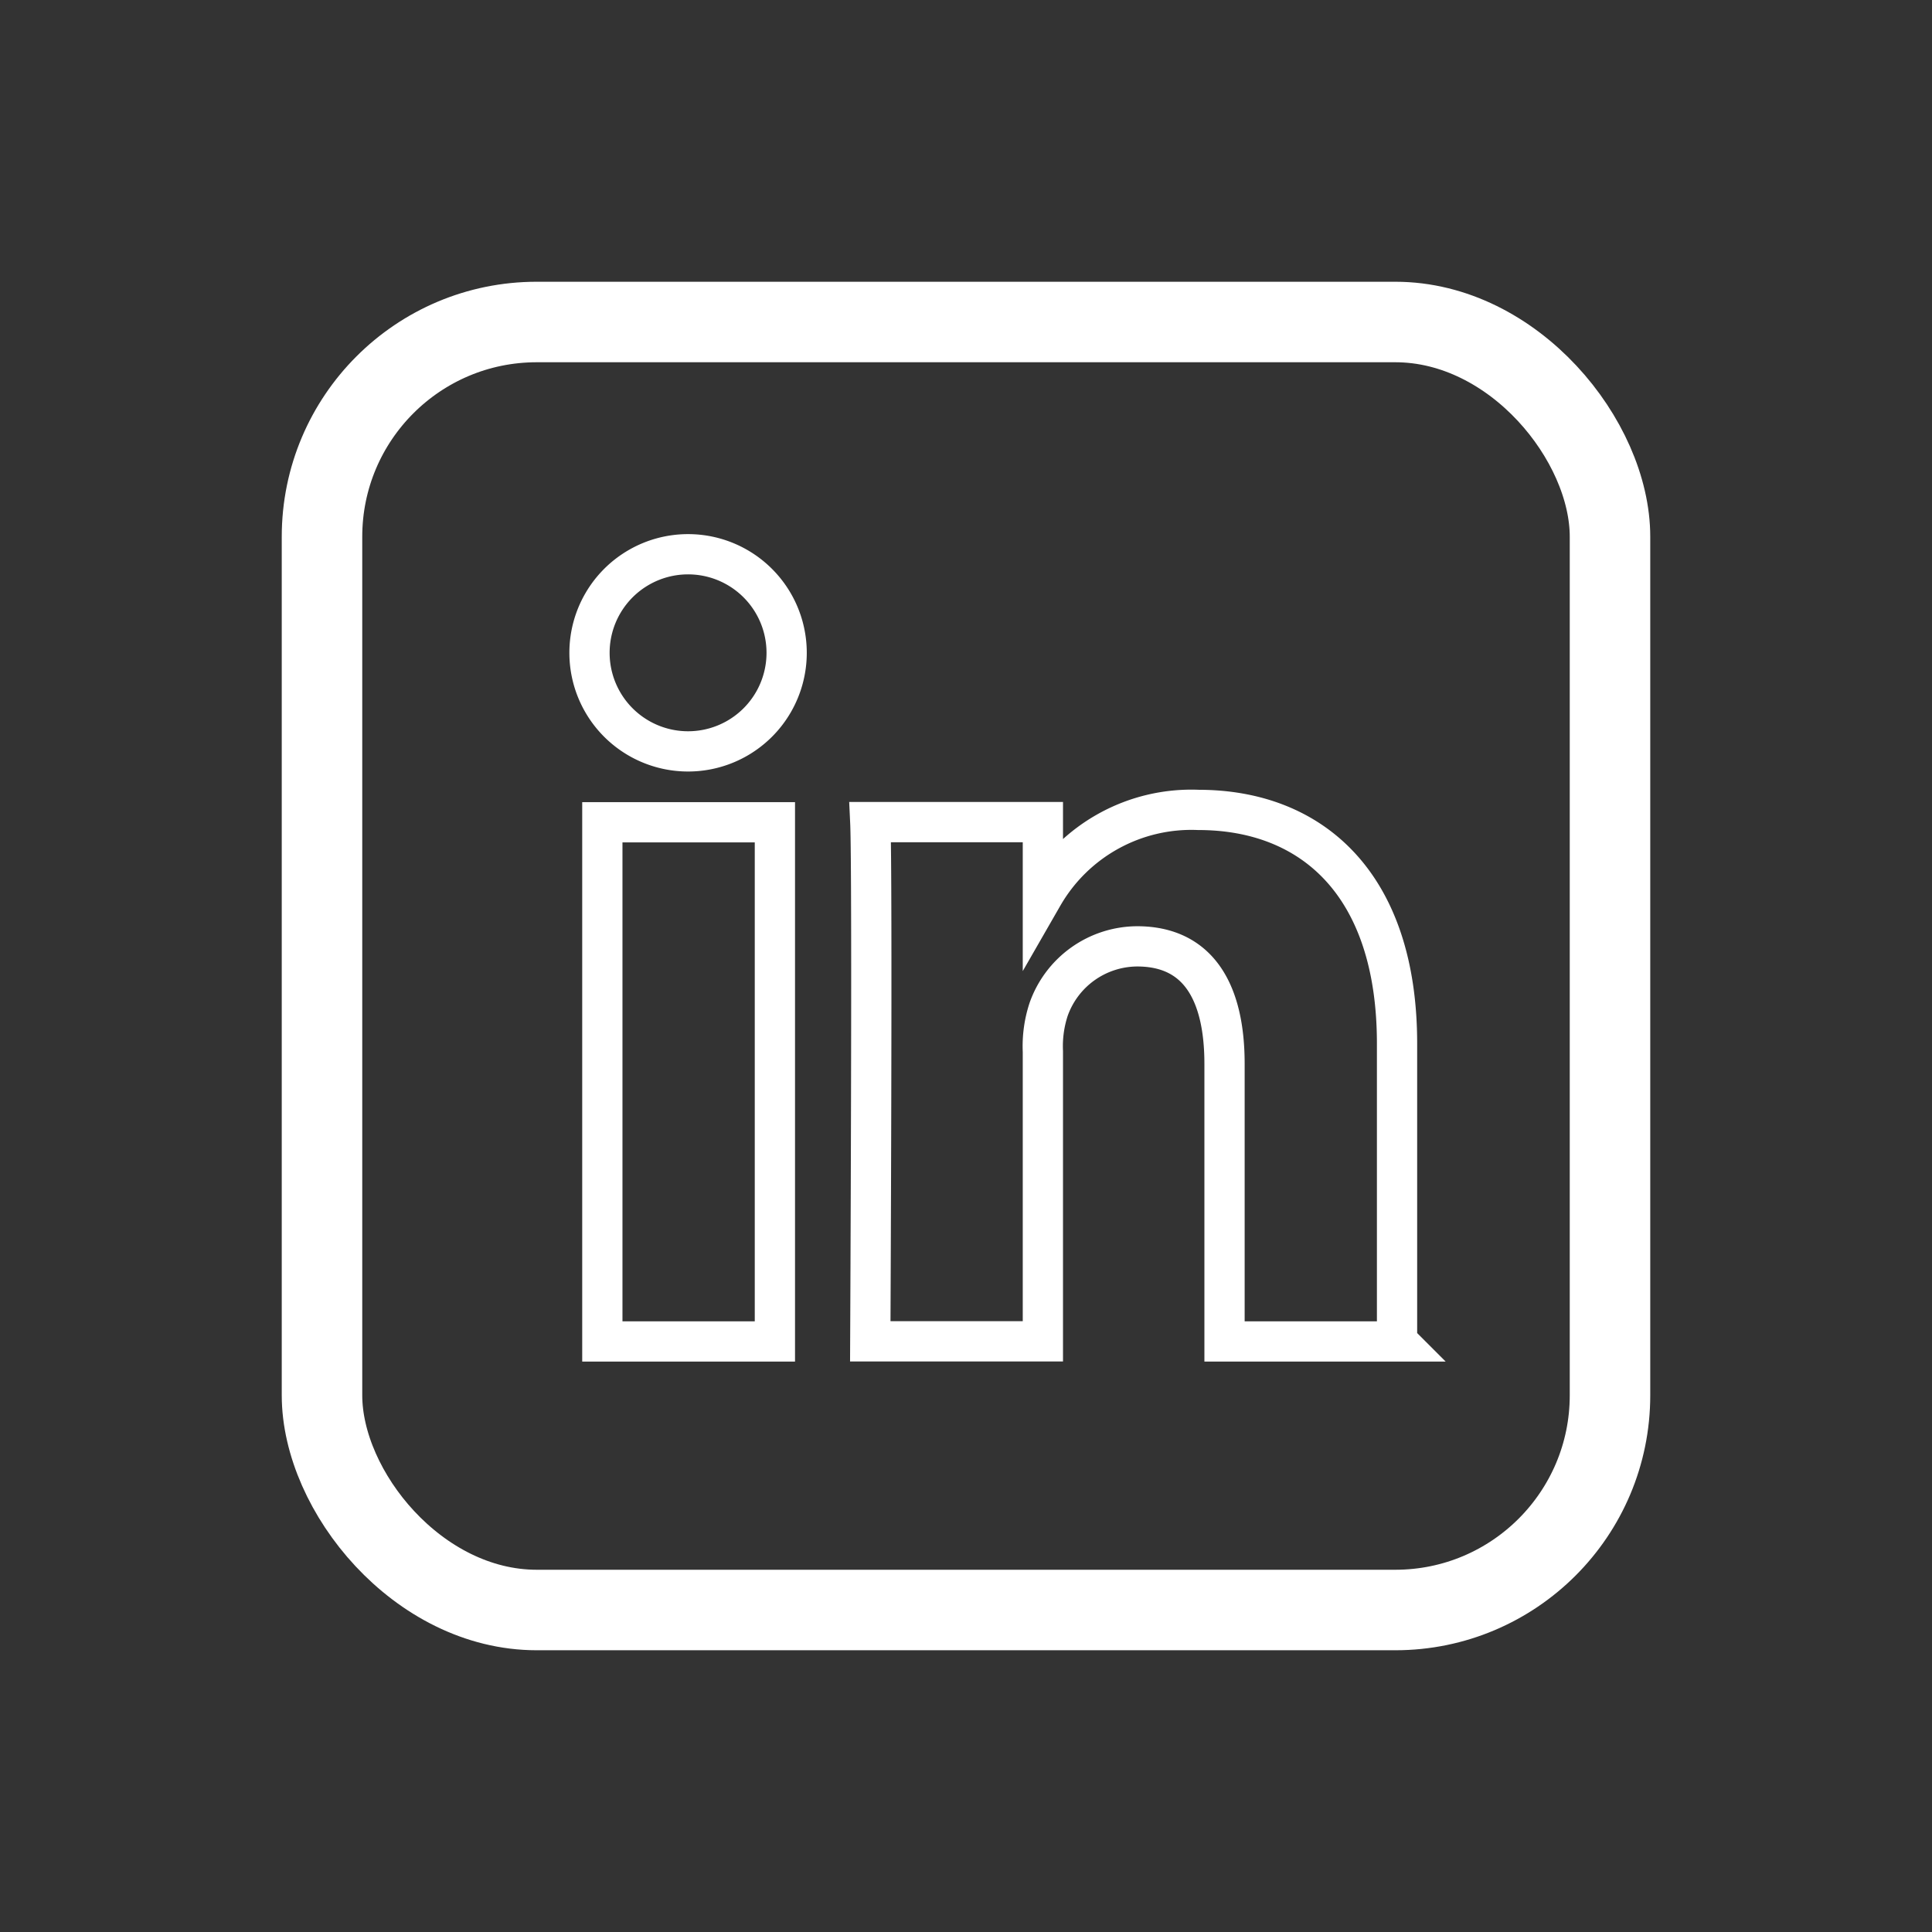
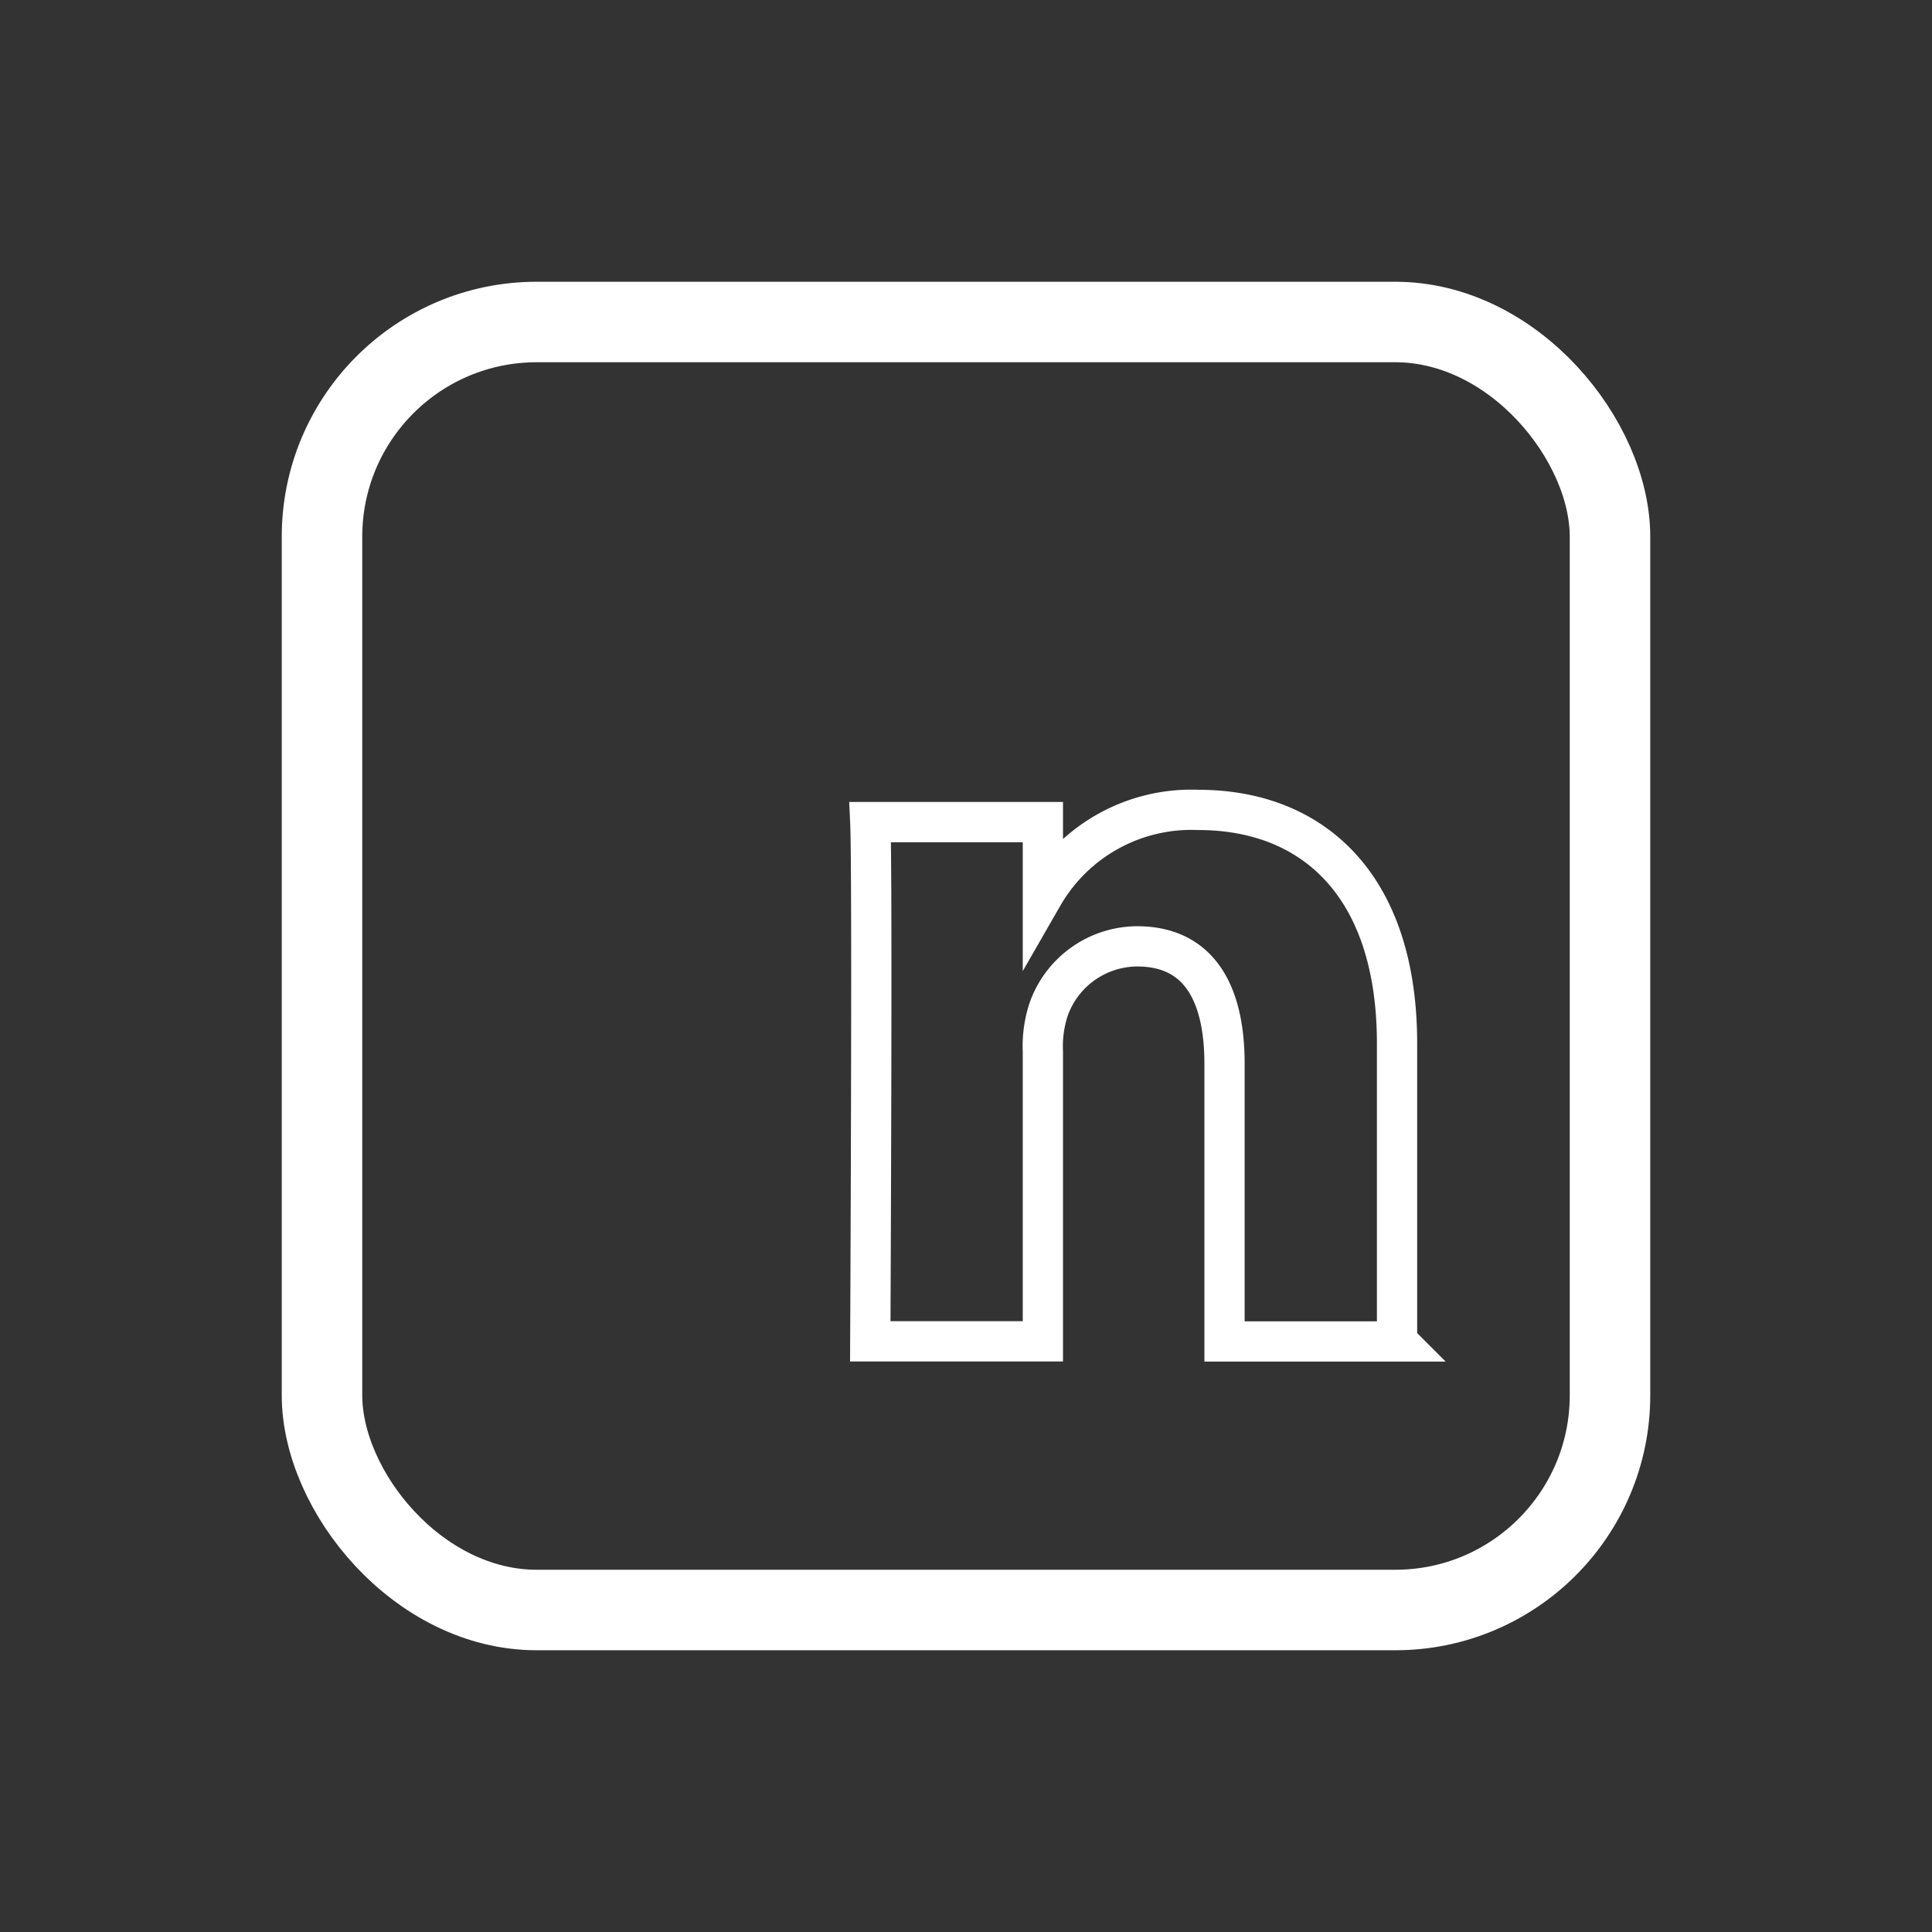
<svg xmlns="http://www.w3.org/2000/svg" width="48" height="48" viewBox="0 0 48 48">
  <rect x="0" y="0" width="48" height="48" fill="#333333" stroke="none" />
  <g id="Icon_linkedin" transform="translate(-320)">
    <rect id="Rechteck_15106" data-name="Rechteck 15106" width="32" height="32" rx="5.334" transform="translate(328 8)" fill="none" stroke="#fff" stroke-width="2" />
    <g id="Gruppe_13284" data-name="Gruppe 13284">
      <g id="Gruppe_13785" data-name="Gruppe 13785" transform="translate(2 1)">
-         <rect id="Rechteck_15107" data-name="Rechteck 15107" width="4.287" height="12.899" transform="translate(332.965 19.429)" fill="none" stroke="#fff" stroke-width="1" />
-         <path id="Pfad_117" data-name="Pfad 117" d="M335.109,17.668h-.028a2.449,2.449,0,1,1,.028,0Z" fill="none" stroke="#fff" stroke-width="1" />
        <path id="Pfad_118" data-name="Pfad 118" d="M353.6,33.09h-4.287v-6.9c0-1.734-.62-2.916-2.171-2.916a2.345,2.345,0,0,0-2.2,1.568,2.929,2.929,0,0,0-.142,1.045v7.2h-4.288s.057-11.689,0-12.9H344.8v1.828a4.255,4.255,0,0,1,3.864-2.131c2.821,0,4.935,1.844,4.935,5.805v7.4Z" transform="translate(-0.89 -0.762)" fill="none" stroke="#fff" stroke-width="1" />
      </g>
    </g>
    <rect id="Rechteck_15108" data-name="Rechteck 15108" width="48" height="48" transform="translate(320)" fill="none" />
  </g>
</svg>